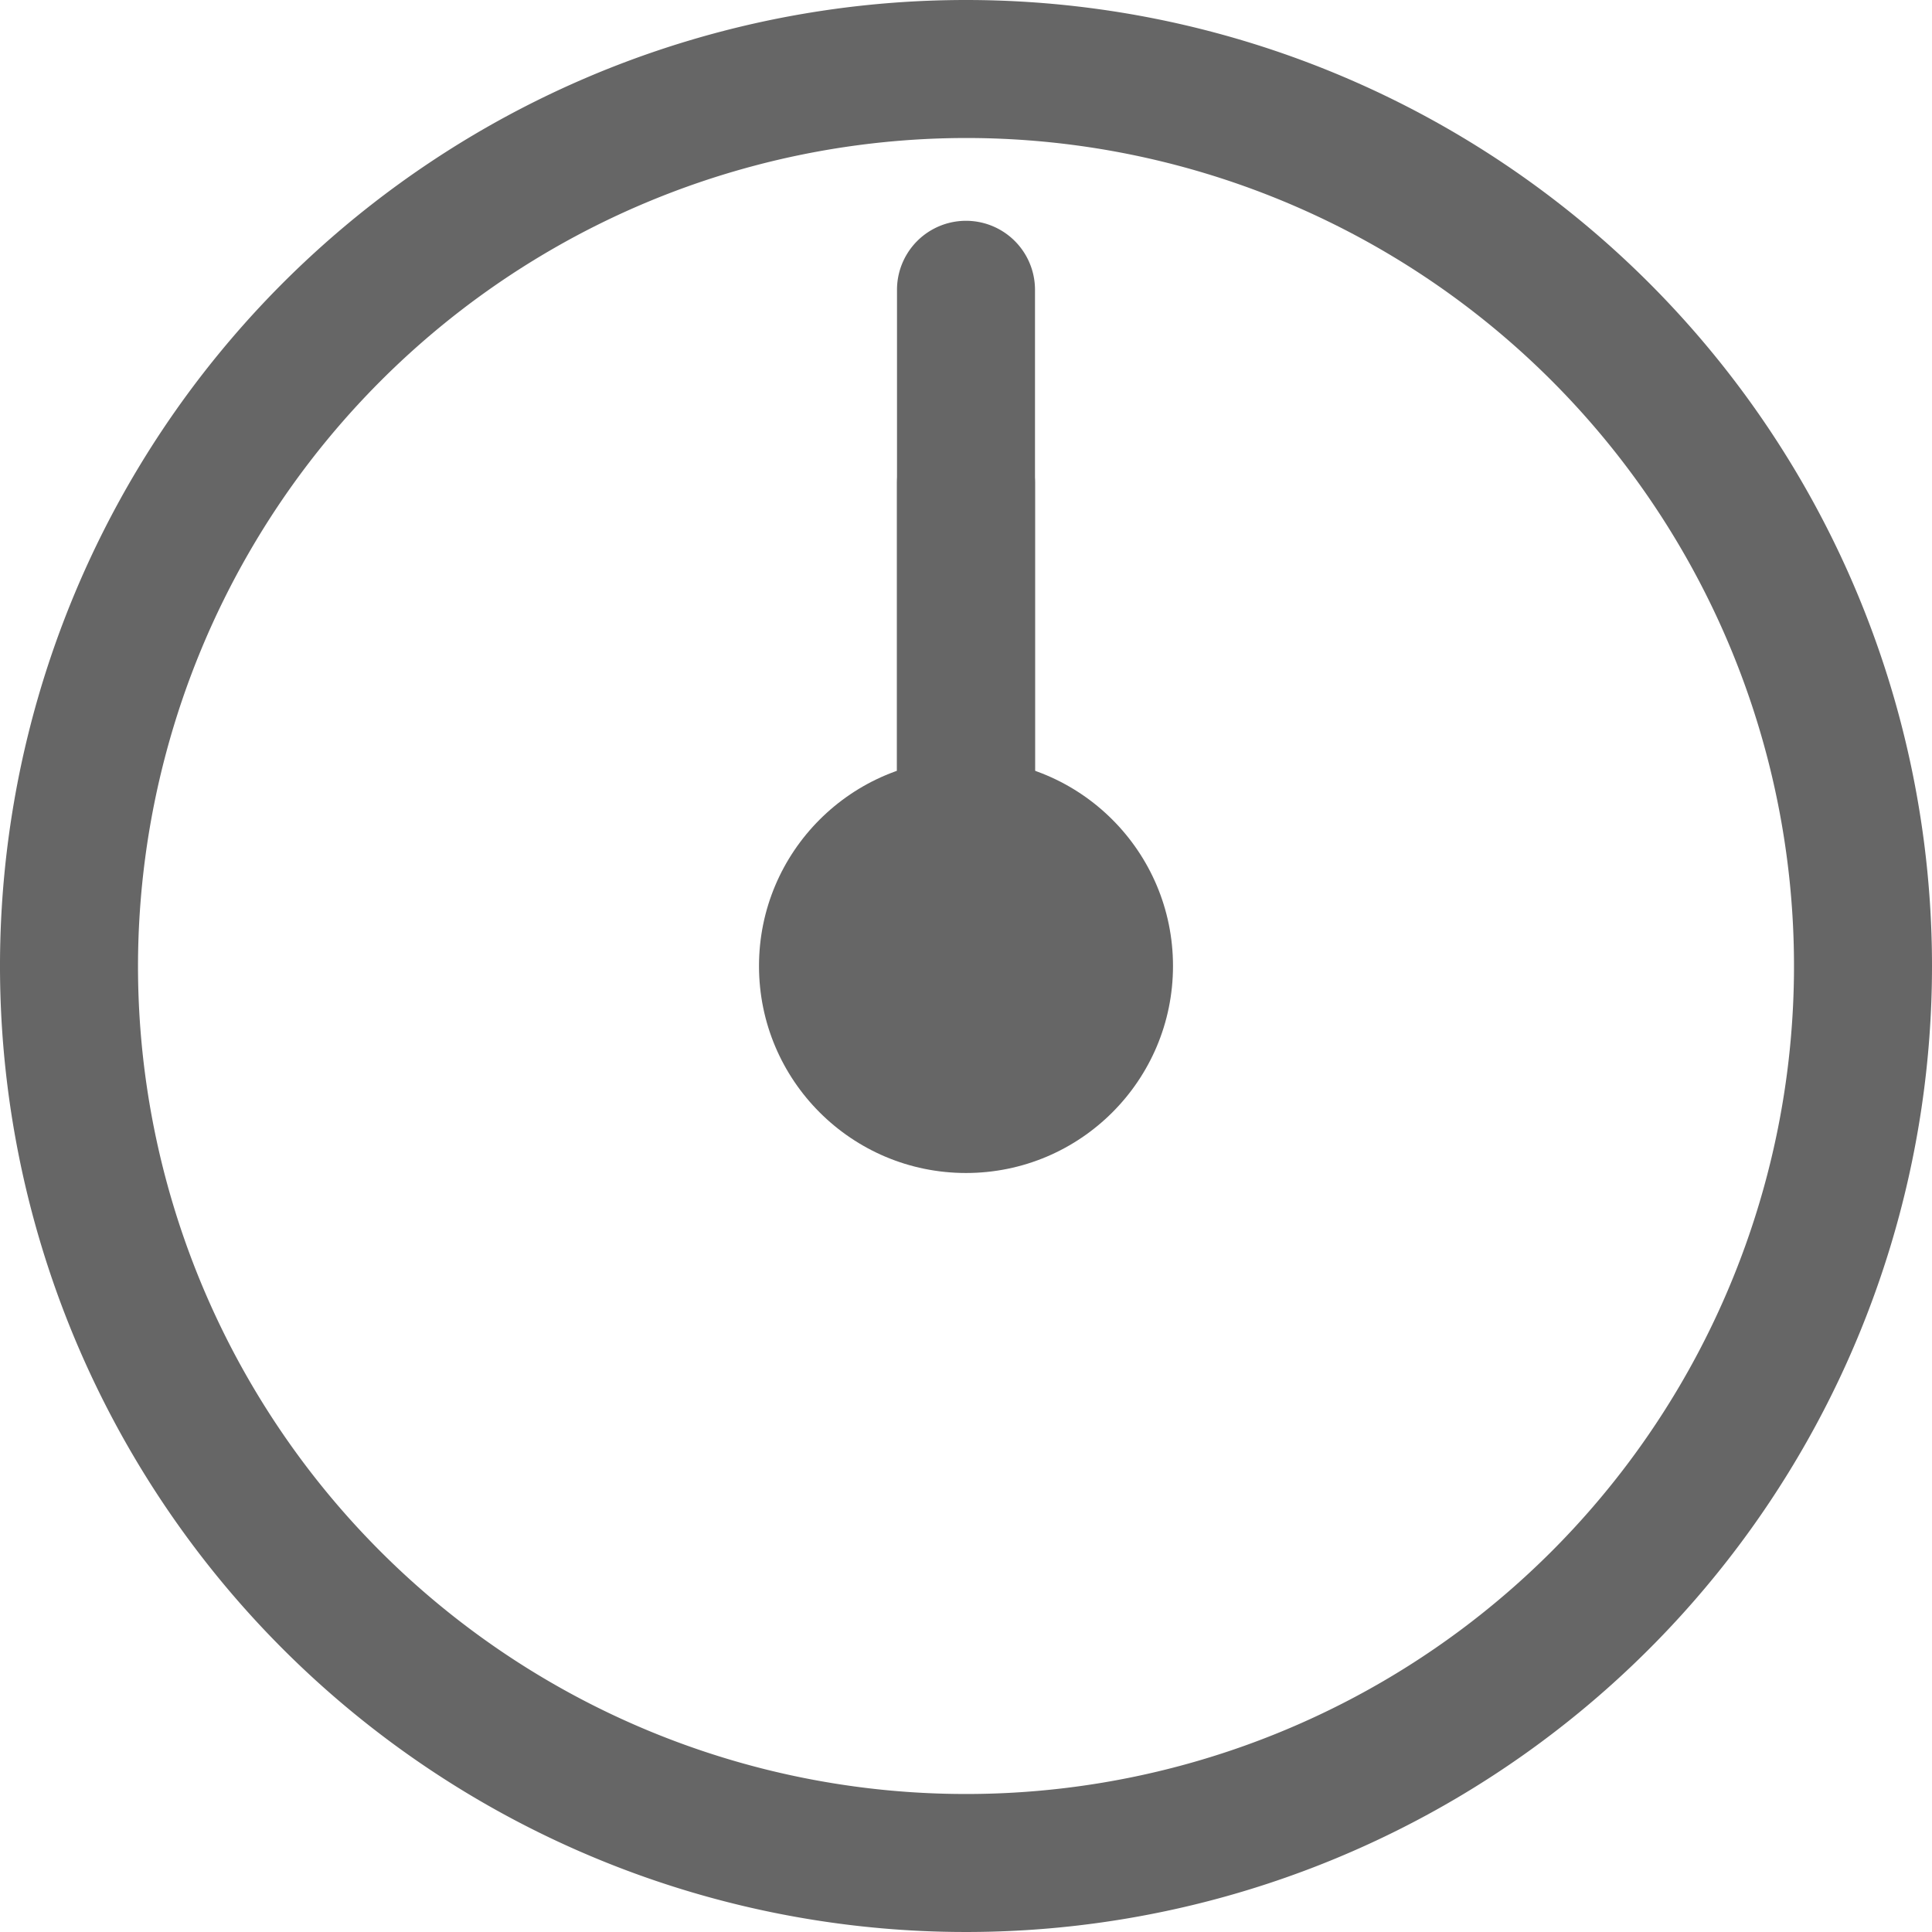
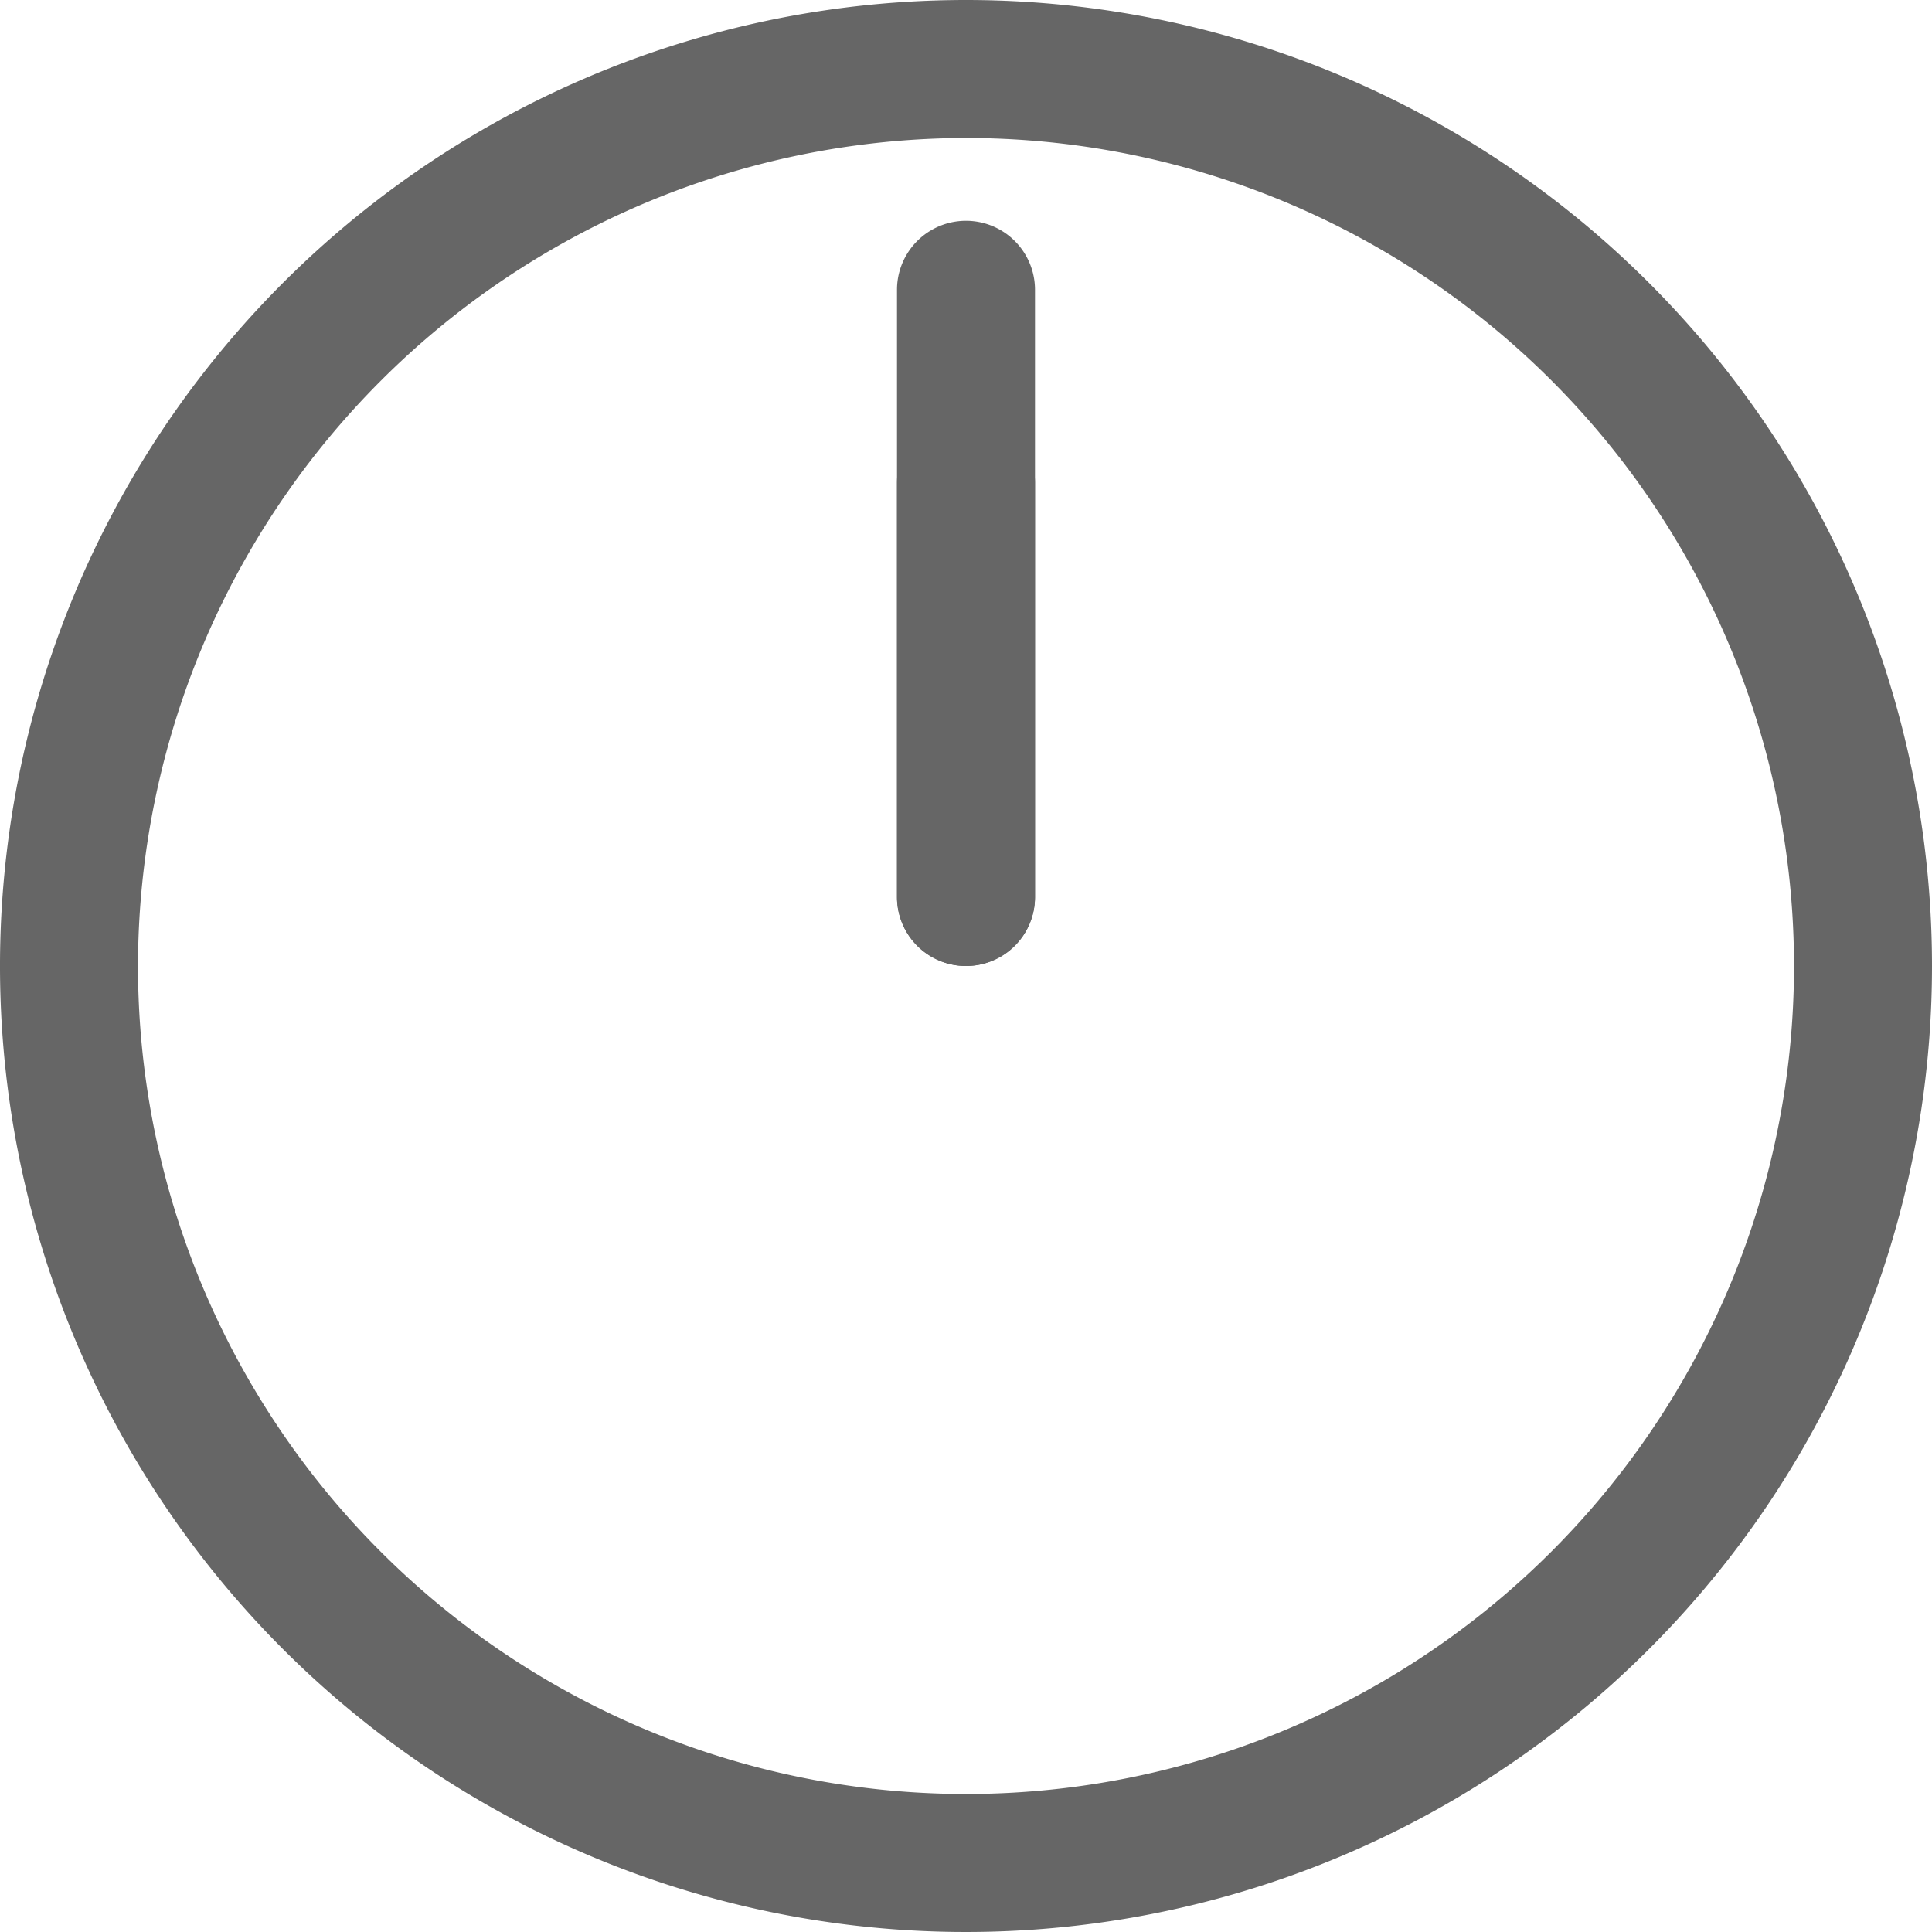
<svg xmlns="http://www.w3.org/2000/svg" width="70" height="70" viewBox="0 0 70 70">
  <defs>
    <style>.a{fill:#666;}</style>
  </defs>
  <title>1200</title>
  <path class="a" d="M35,5A30,30,0,1,1,5,35,30.034,30.034,0,0,1,35,5m0-5A35,35,0,1,0,70,35,35,35,0,0,0,35,0Z" />
-   <circle class="a" cx="35" cy="35" r="7.5" />
  <path class="a" d="M35,35a2.5,2.5,0,0,1-2.5-2.5v-15a2.5,2.5,0,0,1,5,0v15A2.5,2.5,0,0,1,35,35Z" />
  <path class="a" d="M35,35a2.5,2.5,0,0,1-2.5-2.5v-22a2.5,2.5,0,0,1,5,0v22A2.5,2.5,0,0,1,35,35Z" />
</svg>